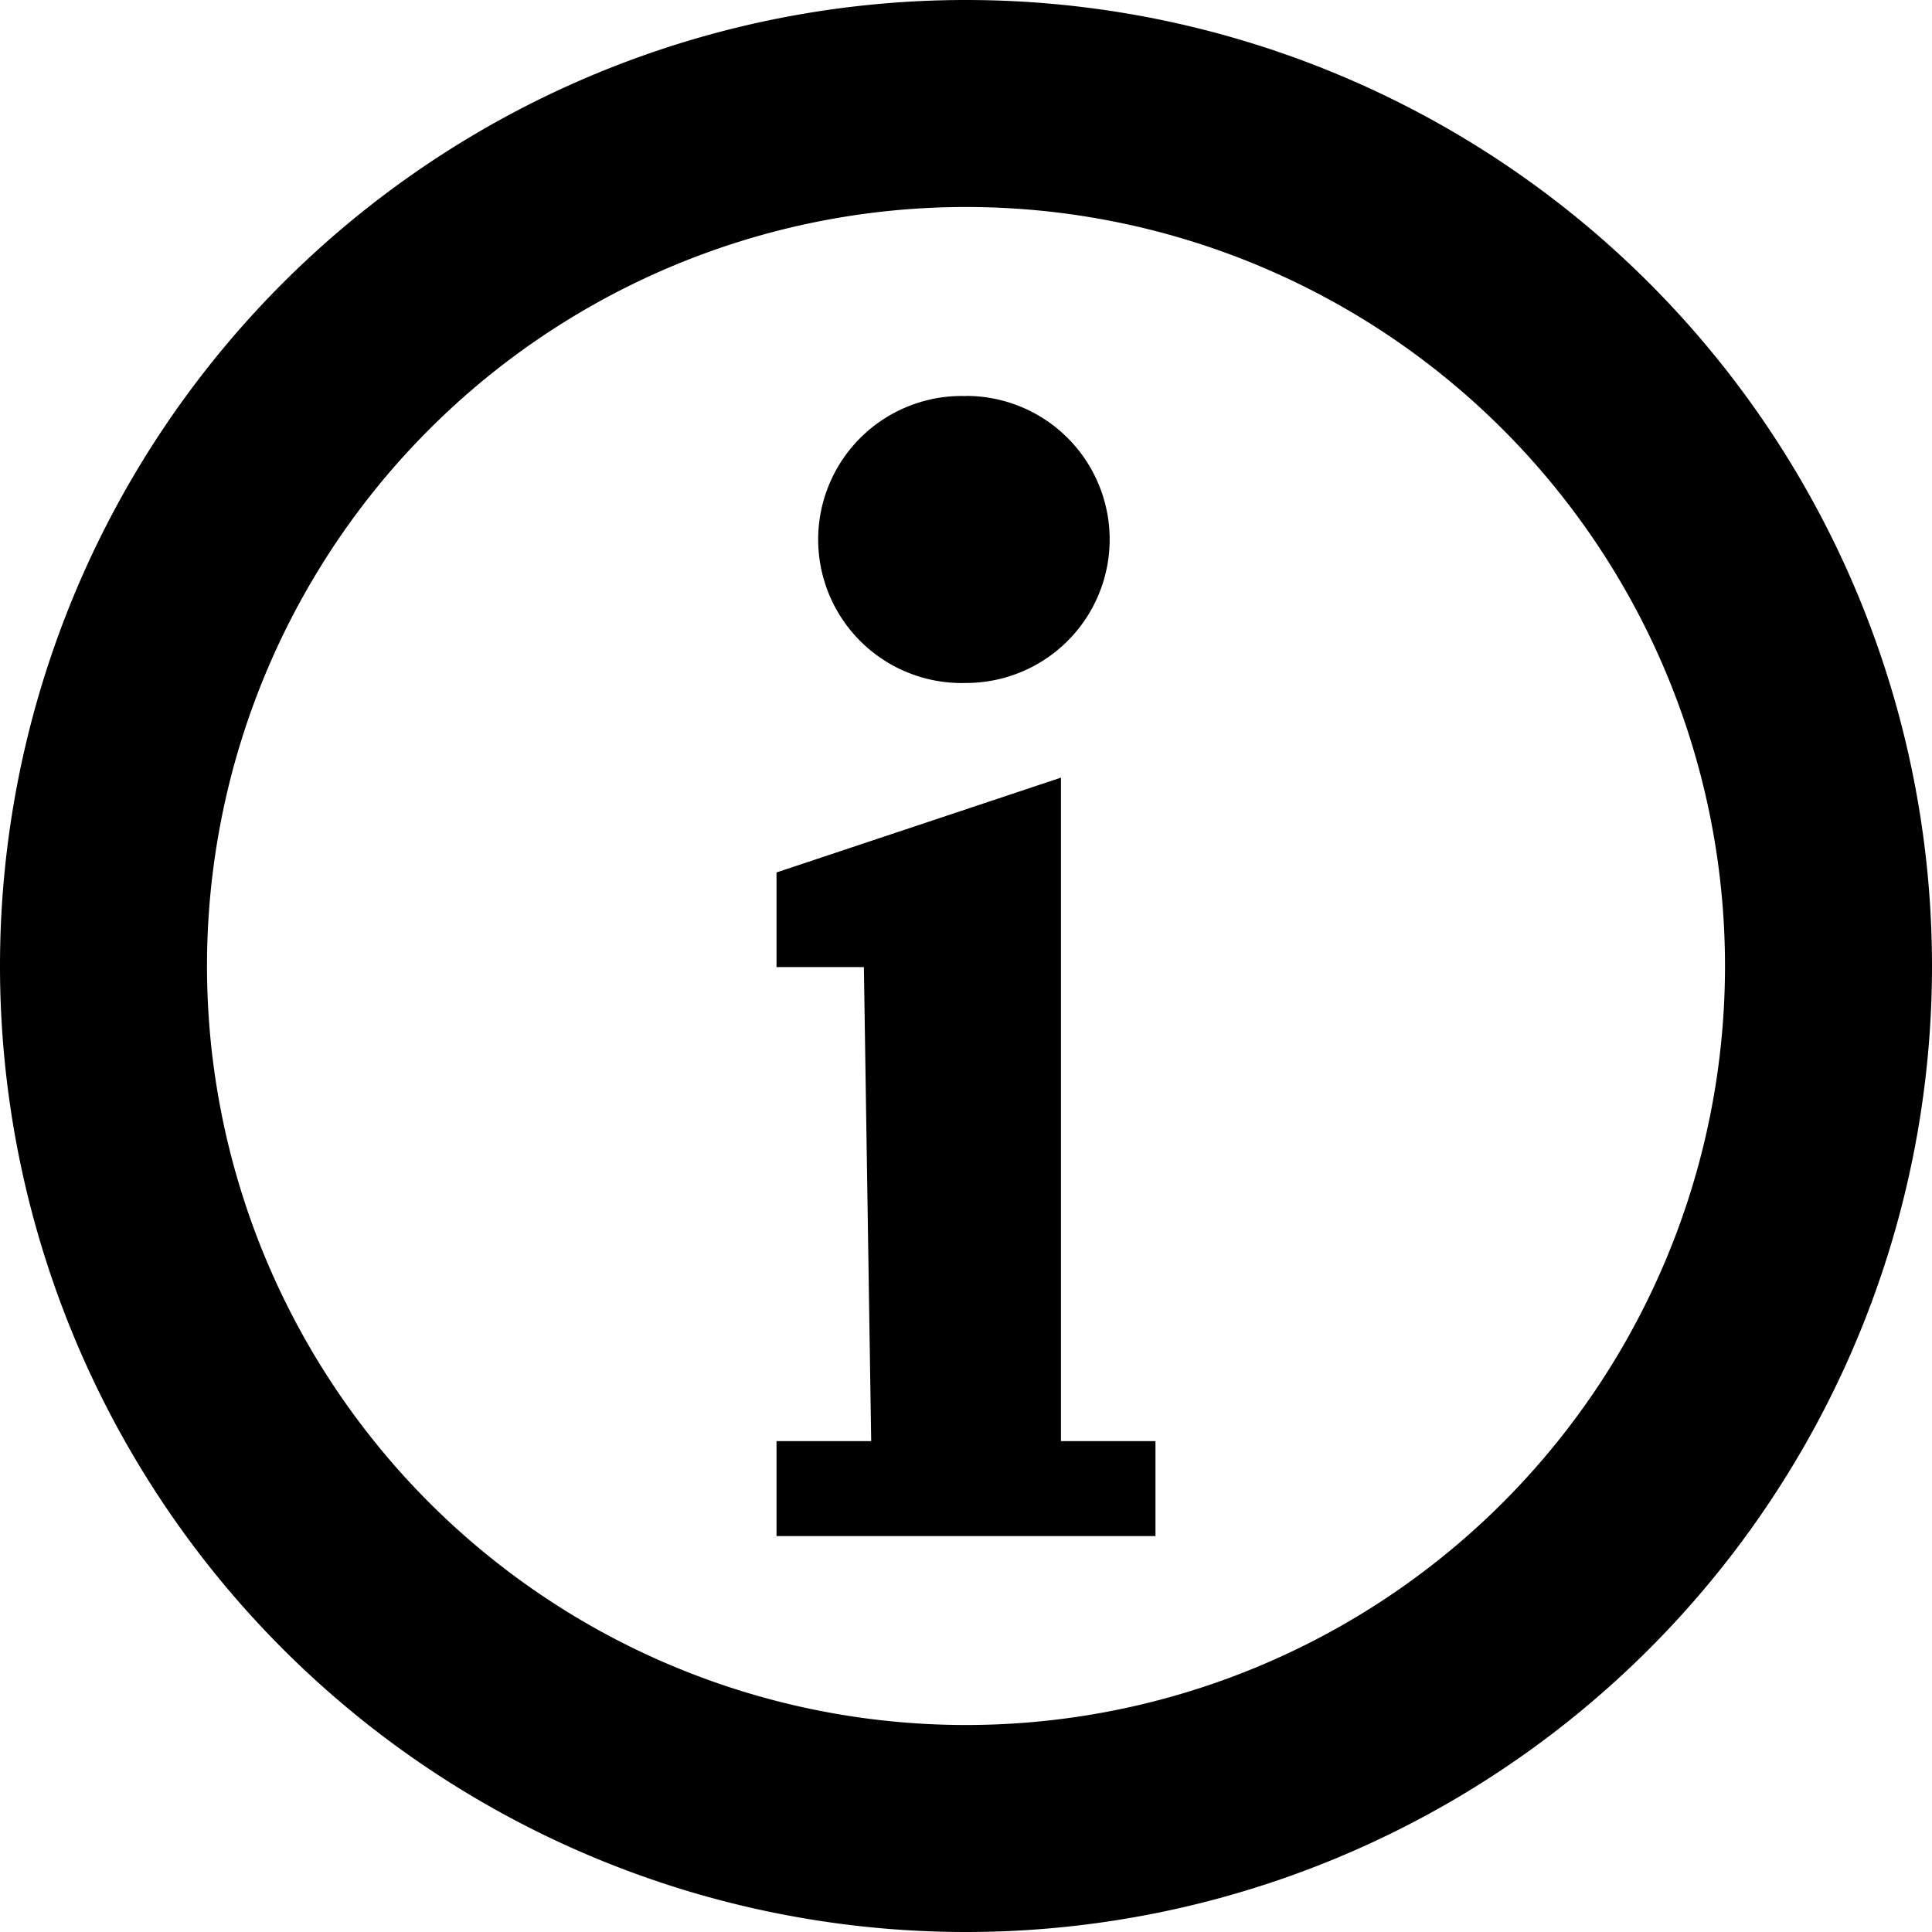
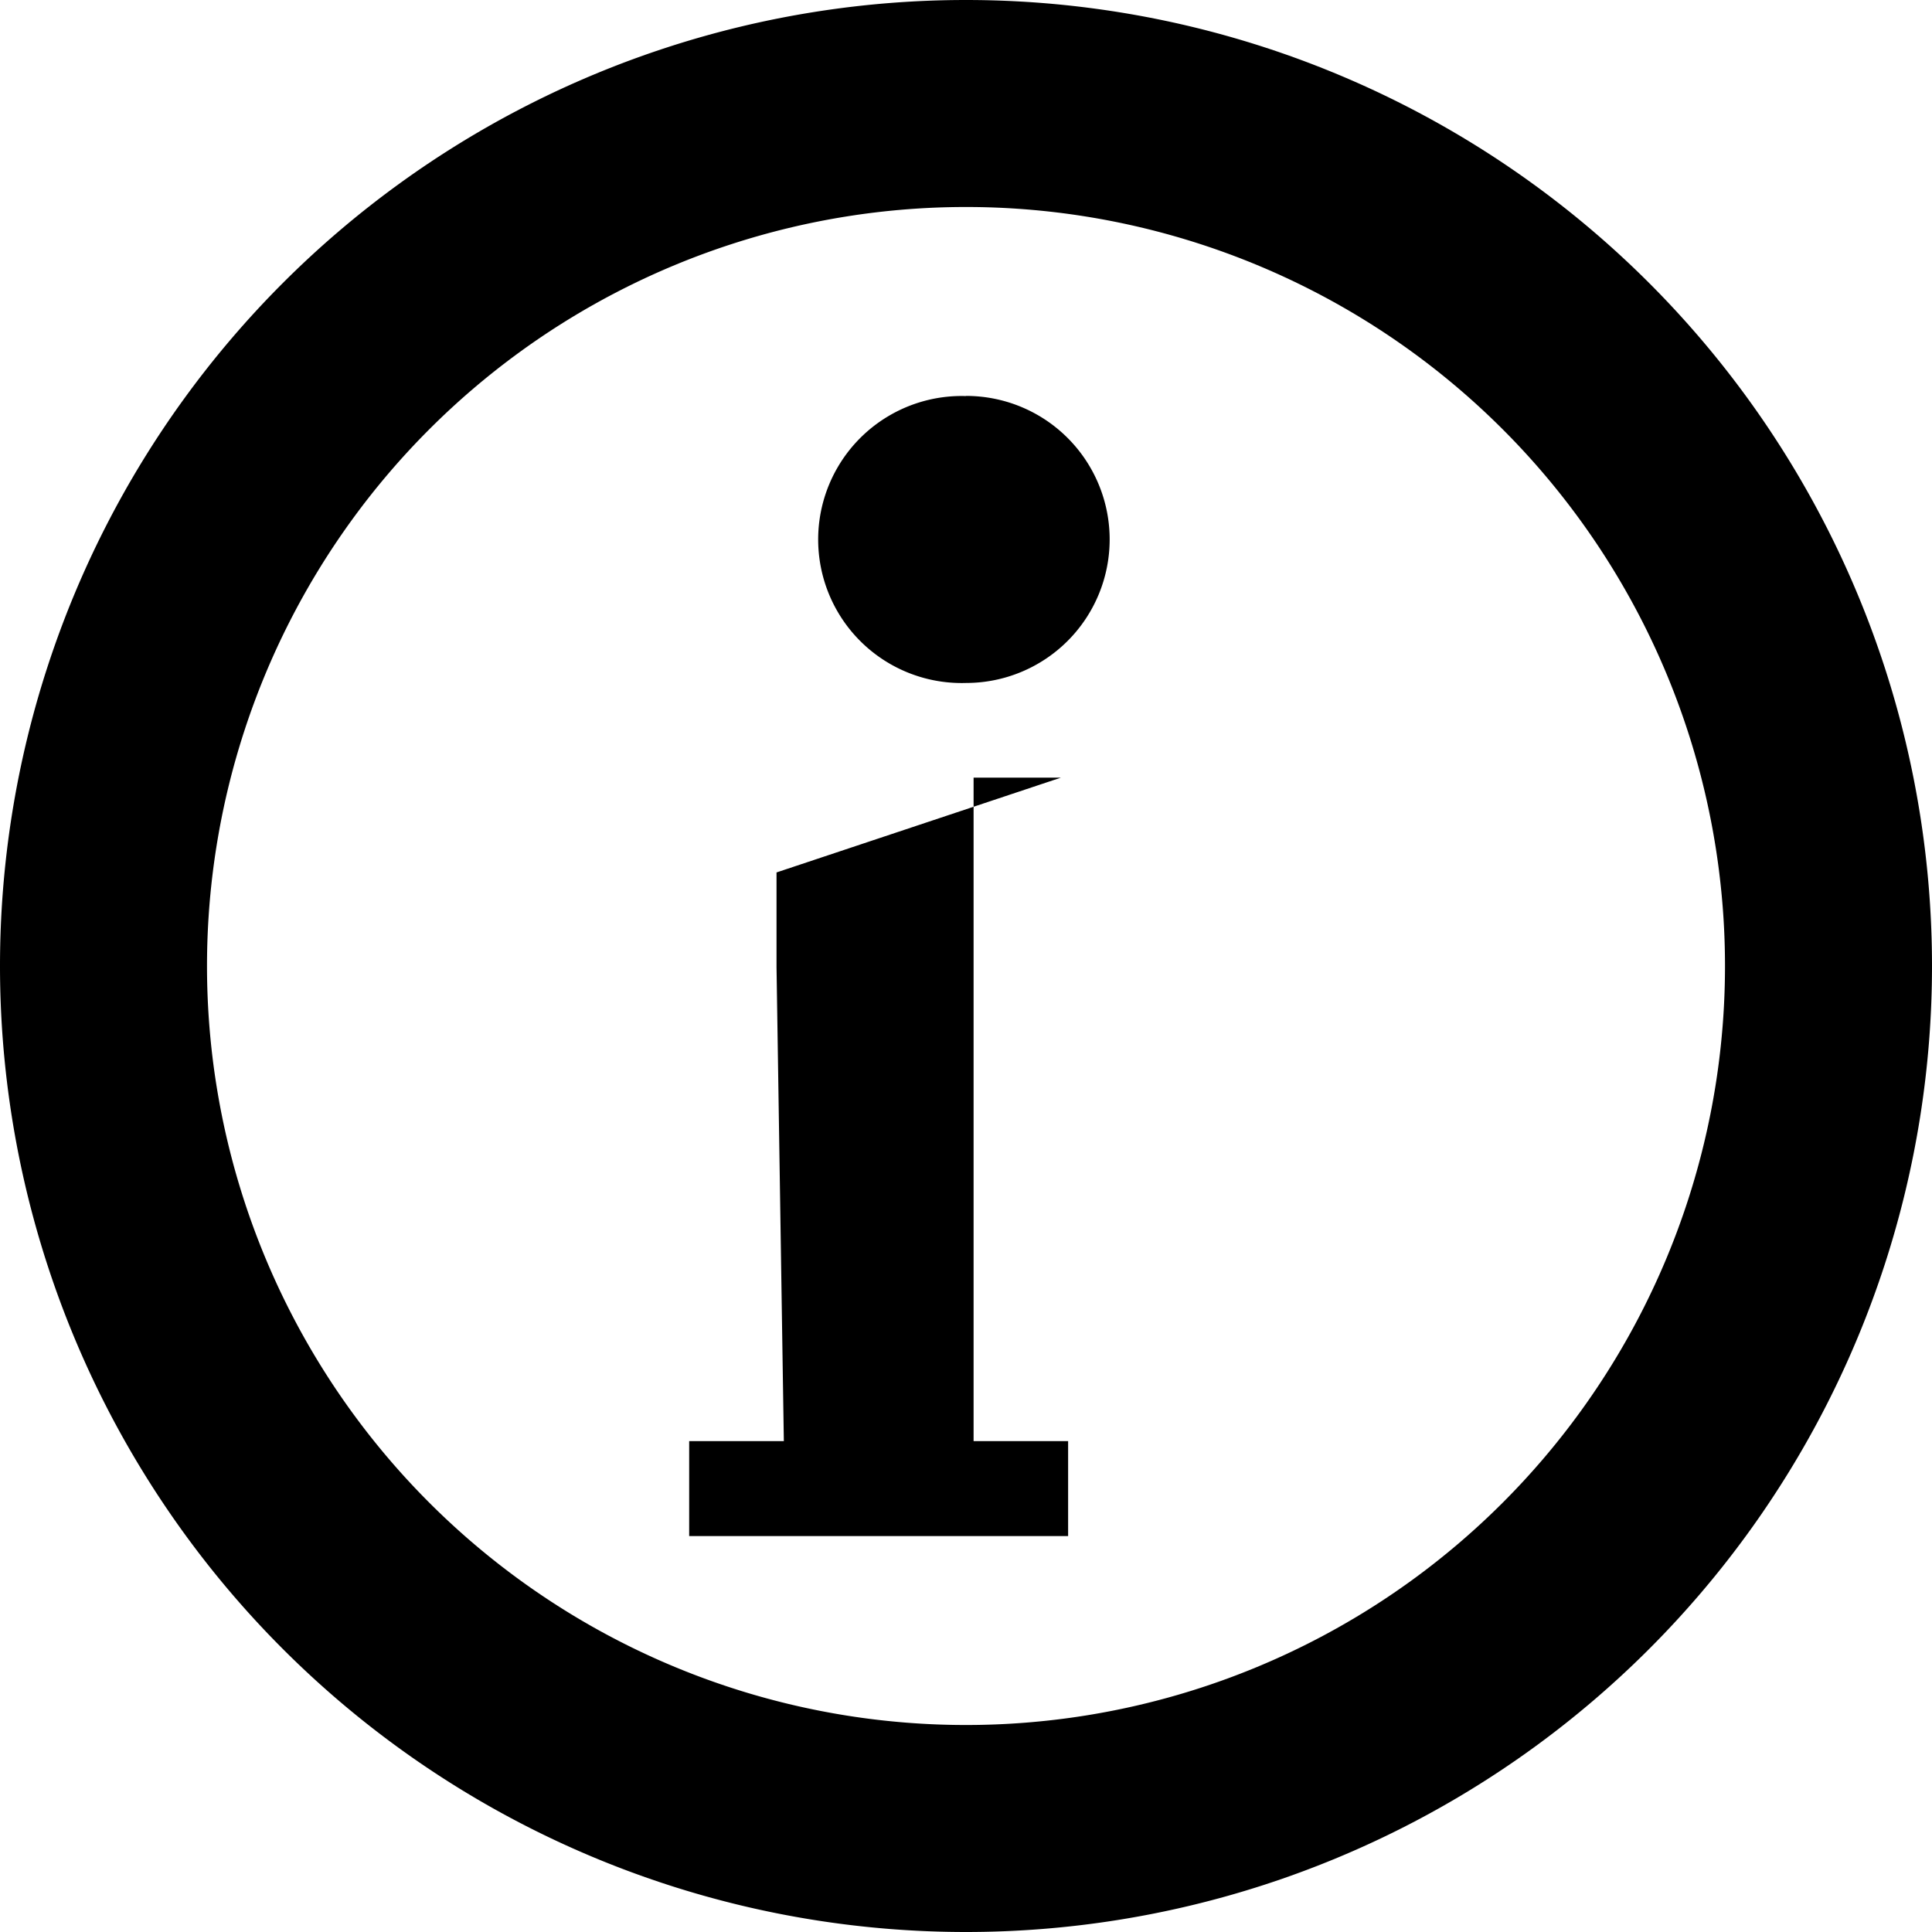
<svg xmlns="http://www.w3.org/2000/svg" width="14" height="14">
-   <path d="M7 0a7 7 0 1 0 0 14A7 7 0 0 0 7 0Zm0 1.5a5.5 5.5 0 1 1 0 11 5.5 5.5 0 0 1 0-11Zm0 1.37a1.04 1.04 0 1 0 .002 2.079A1.04 1.04 0 0 0 7 2.869Zm.688 2.765-2.061.687v.686h.633l.053 3.435h-.686v.688h2.746v-.688h-.685V5.635Z" clip-rule="evenodd" />
+   <path d="M7 0a7 7 0 1 0 0 14A7 7 0 0 0 7 0Zm0 1.5a5.5 5.5 0 1 1 0 11 5.5 5.5 0 0 1 0-11Zm0 1.37a1.04 1.04 0 1 0 .002 2.079A1.04 1.04 0 0 0 7 2.869Zm.688 2.765-2.061.687v.686l.053 3.435h-.686v.688h2.746v-.688h-.685V5.635Z" clip-rule="evenodd" />
</svg>